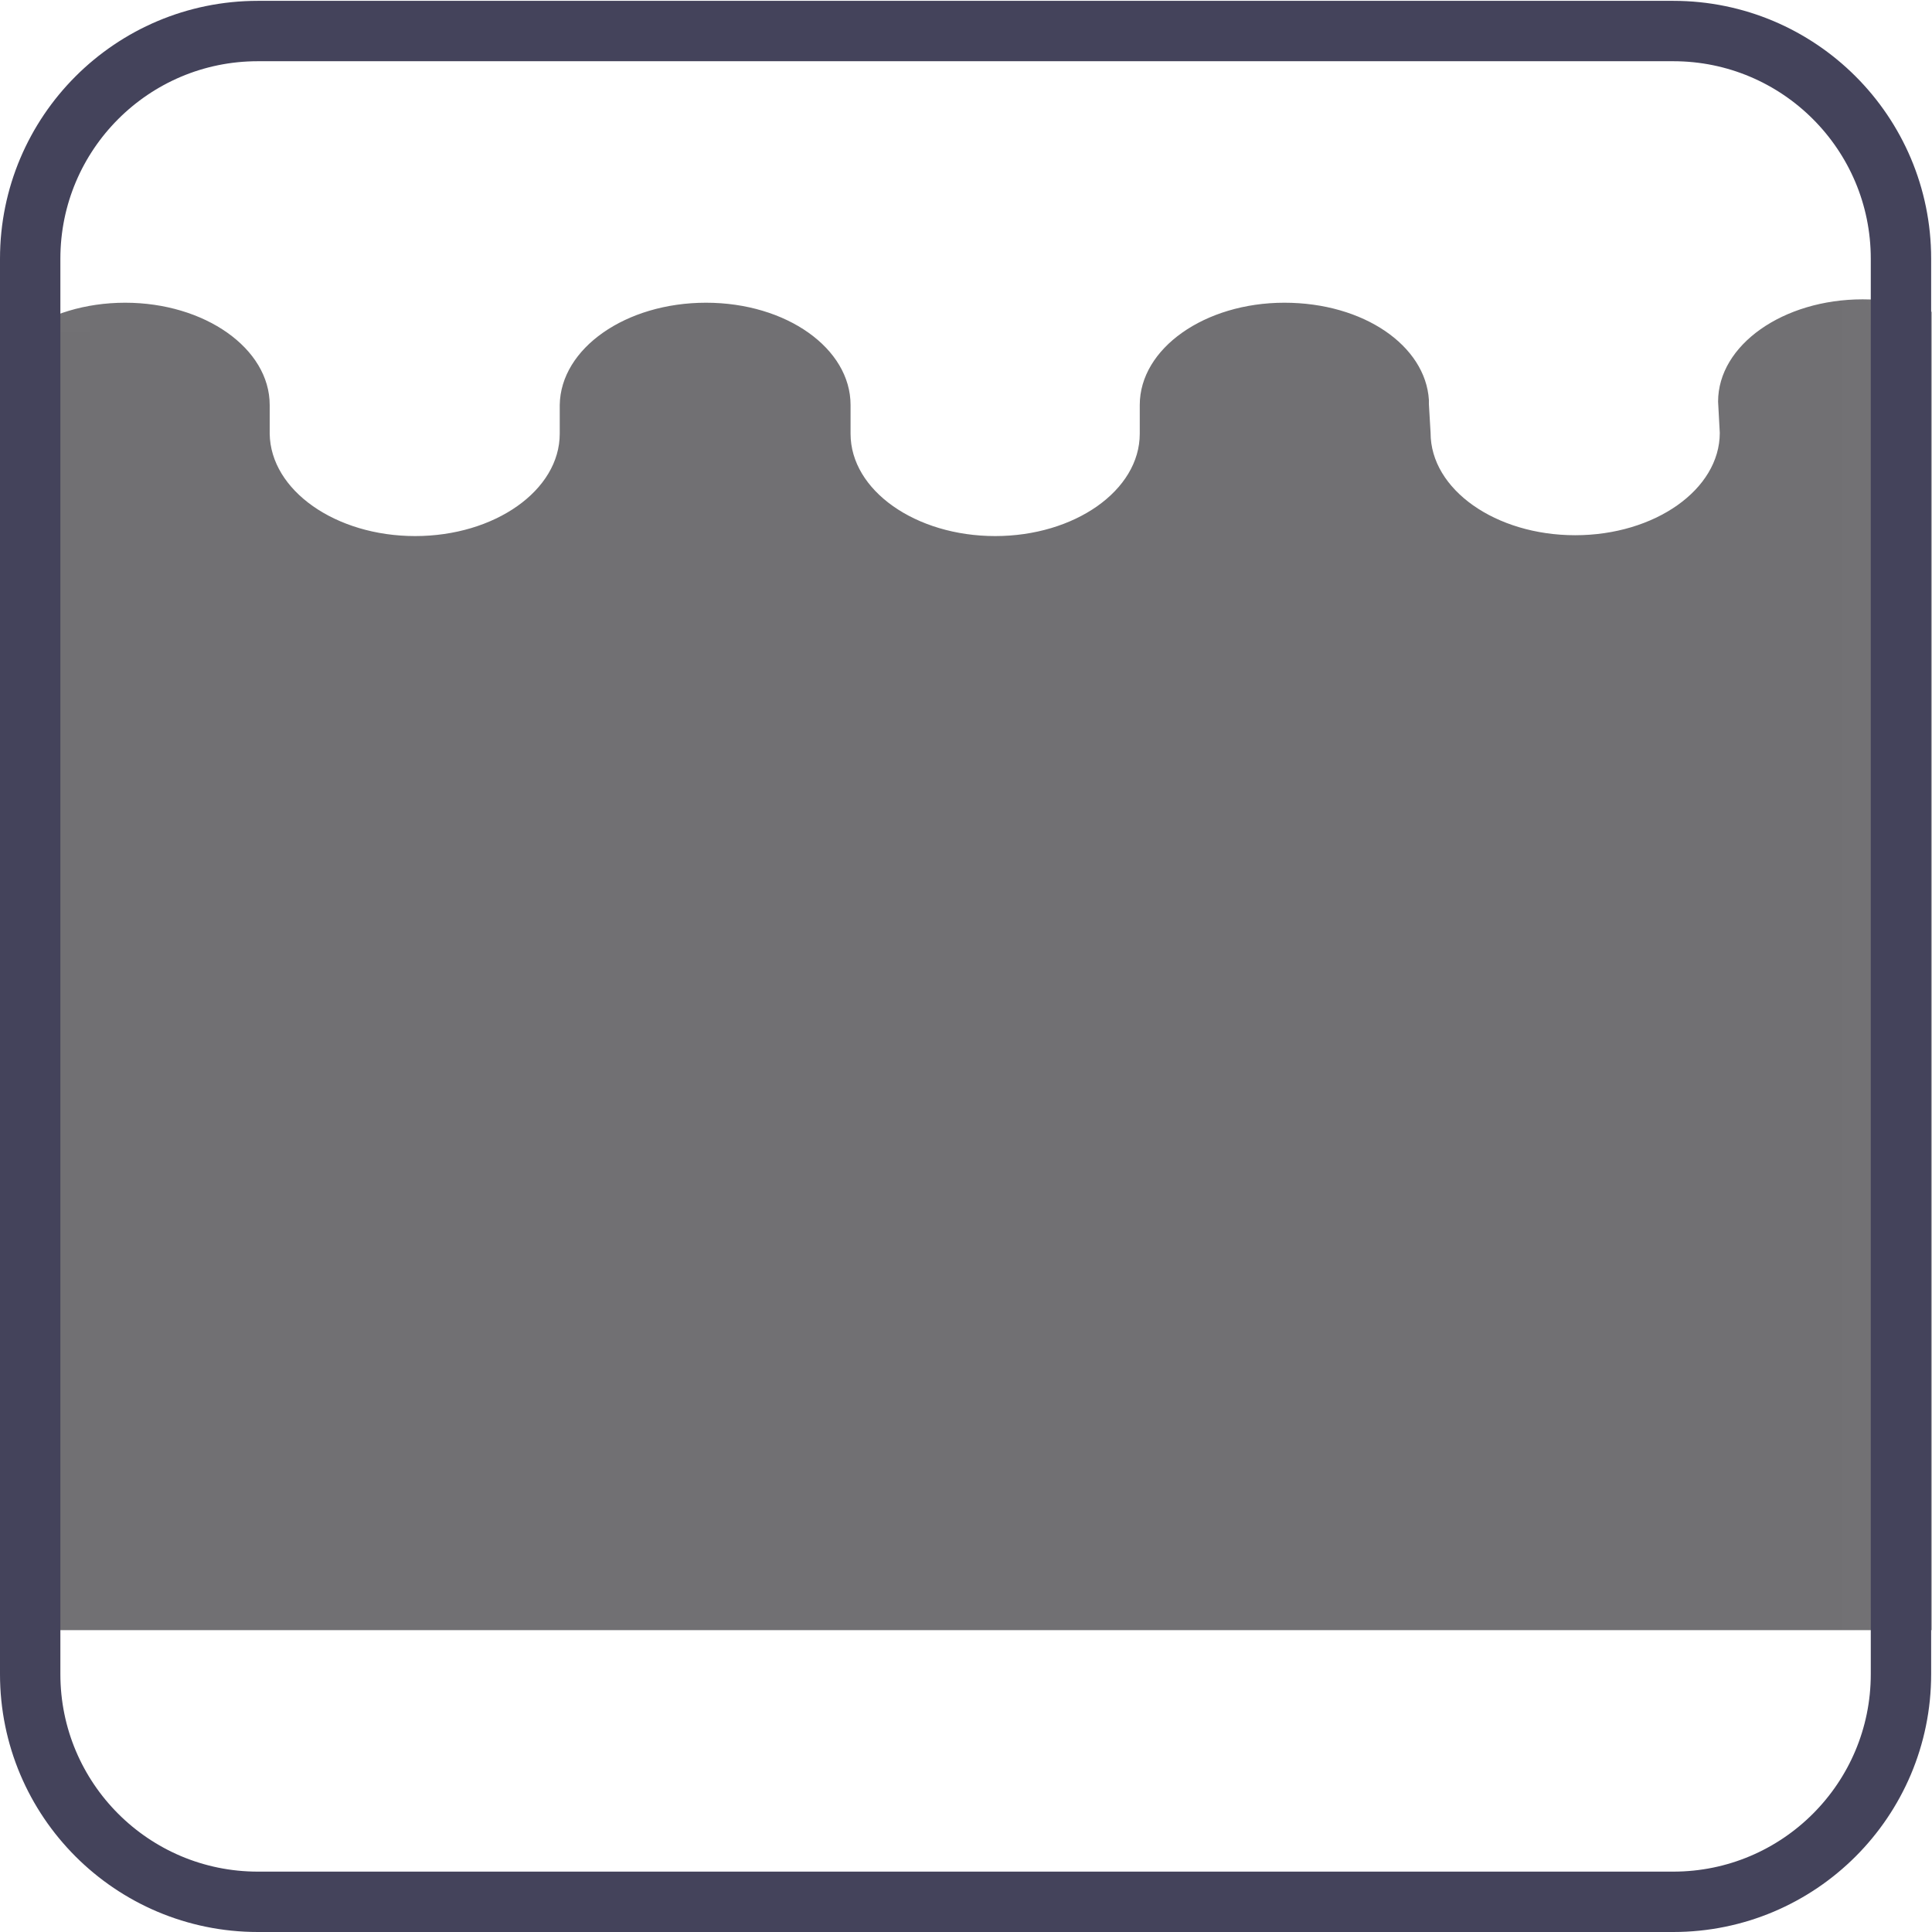
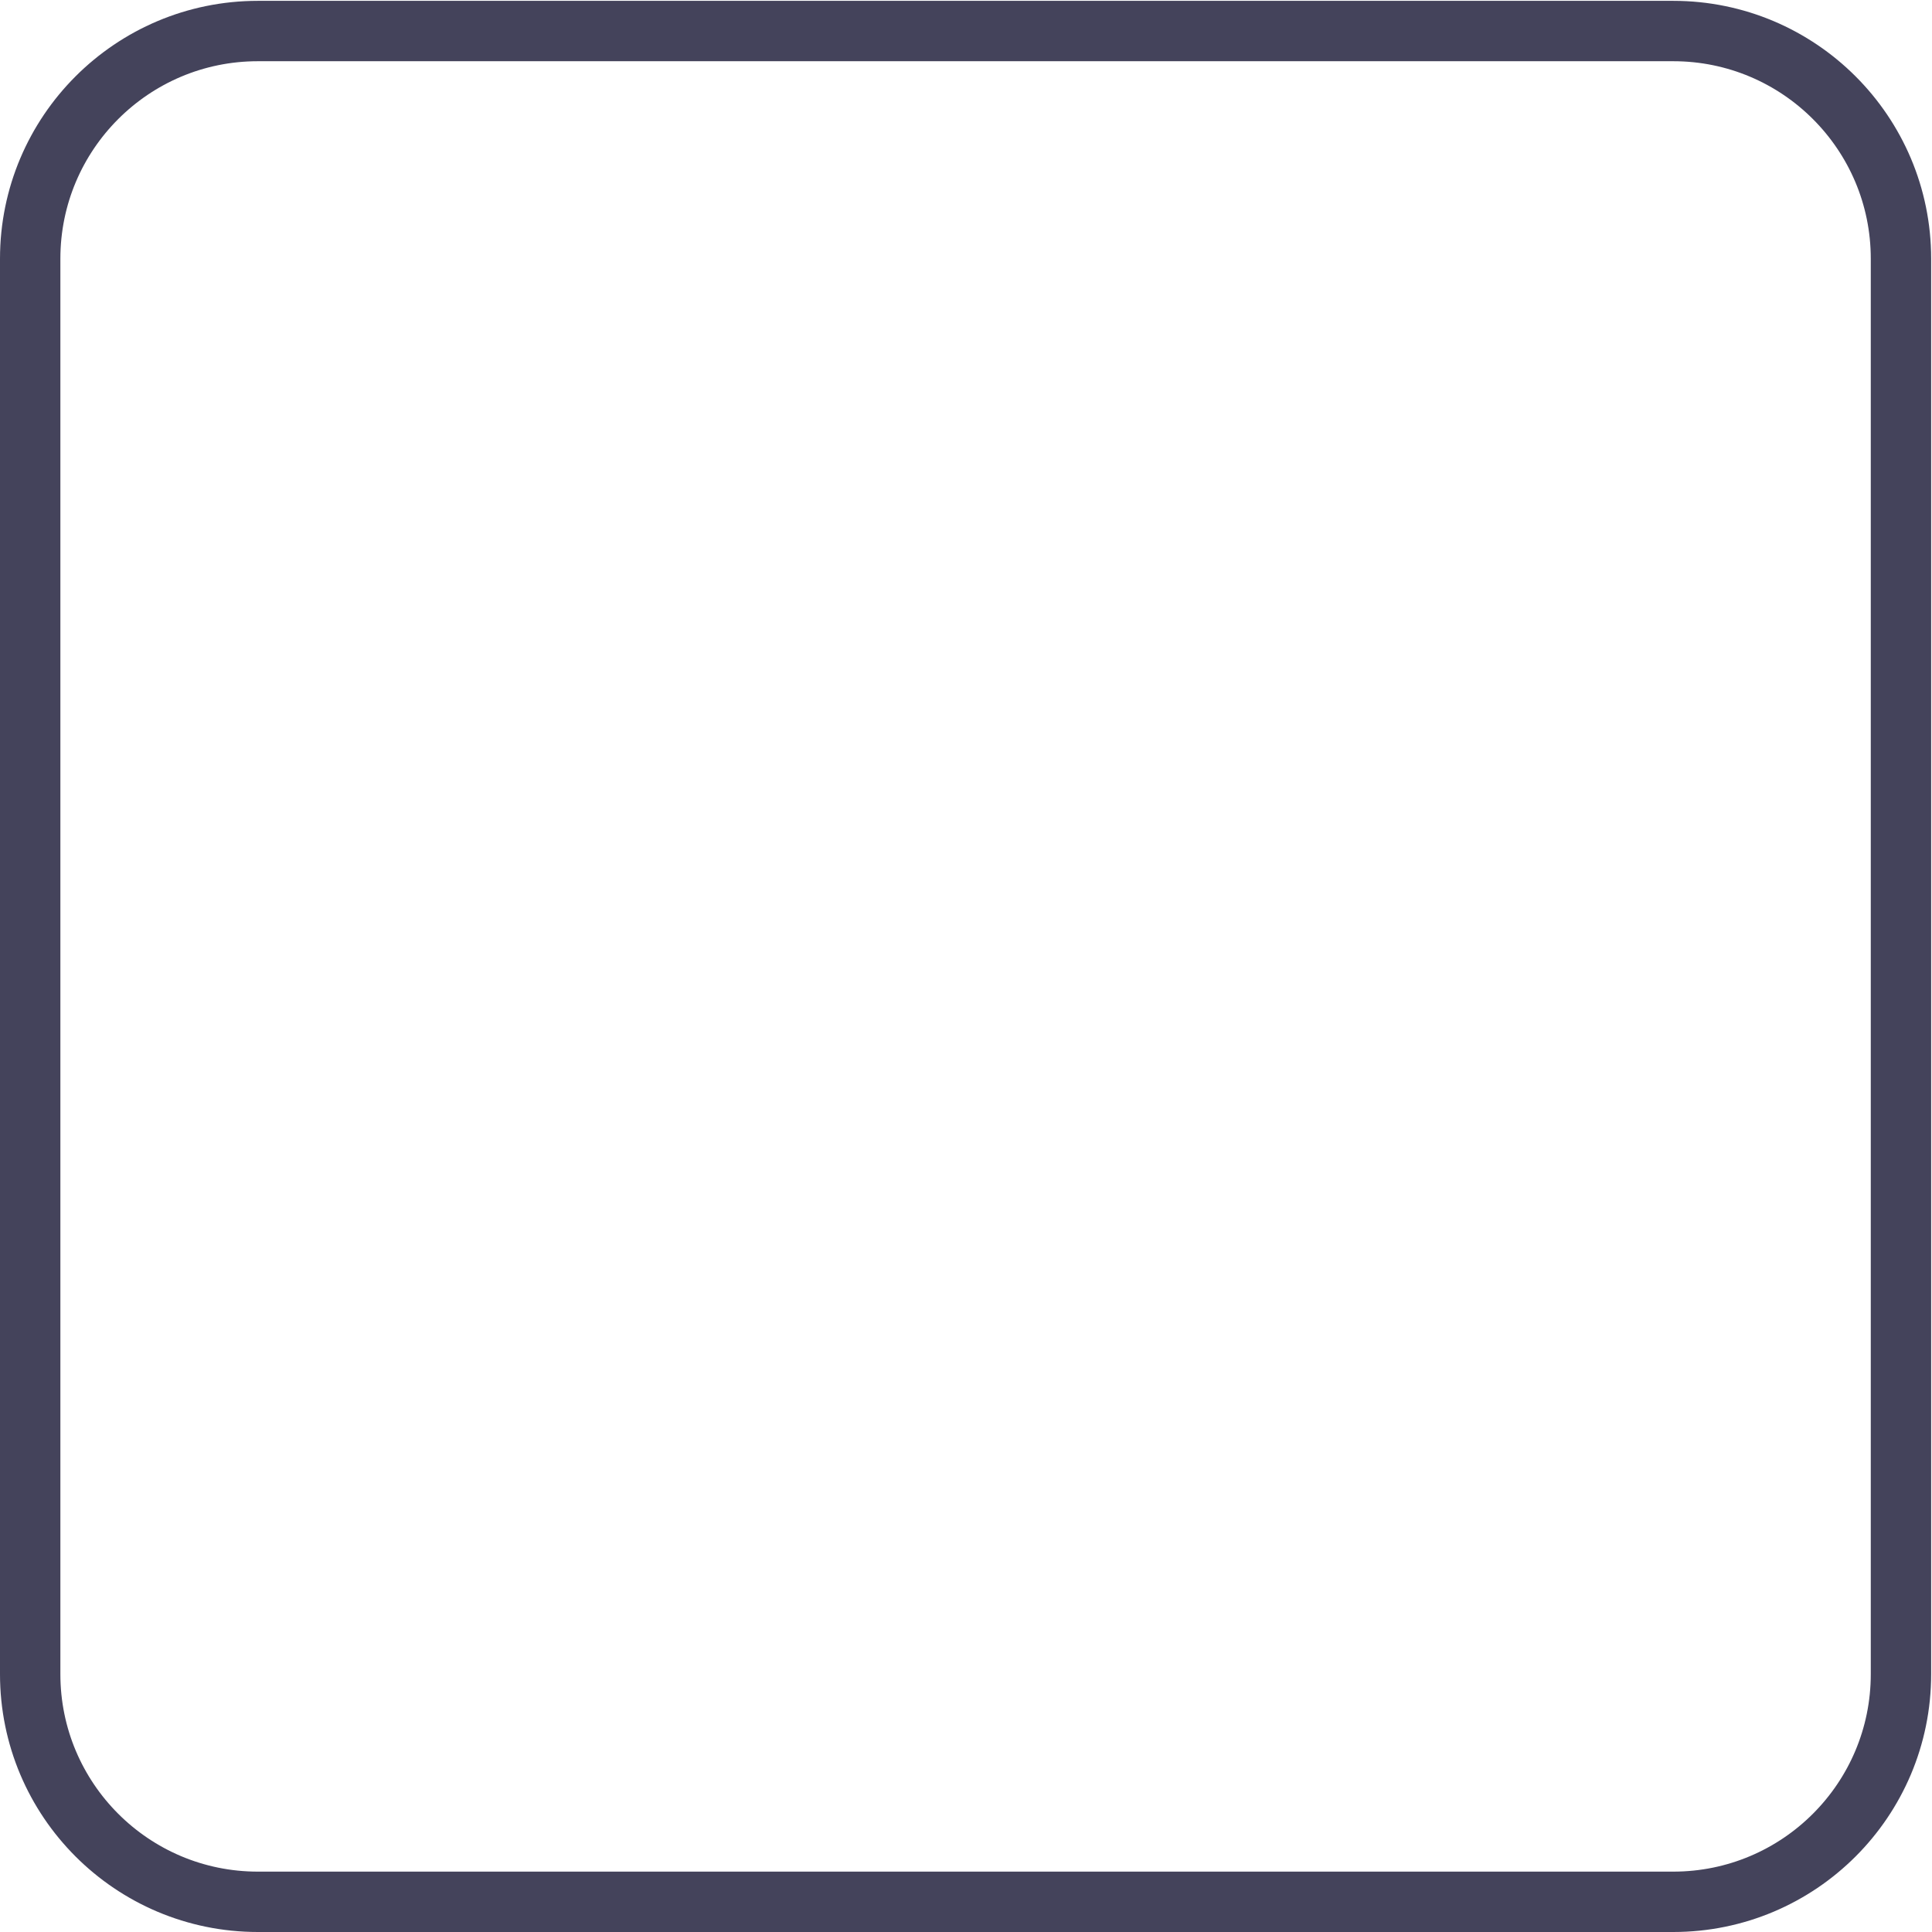
<svg xmlns="http://www.w3.org/2000/svg" width="32" height="32" viewBox="0 0 32 32" fill="none">
  <mask id="mask0_4008_2167" style="mask-type:luminance" maskUnits="userSpaceOnUse" x="0" y="0" width="32" height="32">
-     <path d="M4.271 0.014H27.728C30.081 0.014 31.986 1.919 31.986 4.271V27.729C31.986 30.081 30.081 31.986 27.728 31.986H4.271C1.919 31.986 0 30.081 0 27.715V4.257C0 1.905 1.905 0 4.257 0L4.271 0.014Z" fill="white" />
-   </mask>
+     </mask>
  <g mask="url(#mask0_4008_2167)">
-     <path d="M-0.322 6.708C-0.322 5.77 0.756 5.014 2.073 5.014C3.389 5.014 4.467 5.77 4.467 6.708V7.184C4.481 8.123 5.56 8.879 6.876 8.879C8.193 8.879 9.271 8.123 9.271 7.184V6.708C9.285 5.77 10.363 5.014 11.694 5.014C13.024 5.014 14.088 5.77 14.088 6.708V7.184C14.088 8.123 15.167 8.879 16.483 8.879C17.799 8.879 18.878 8.123 18.878 7.184V6.708C18.878 5.77 19.956 5.014 21.273 5.014C22.589 5.014 23.611 5.728 23.667 6.624C23.667 6.652 23.667 6.68 23.667 6.694L23.695 7.17C23.695 8.109 24.774 8.865 26.09 8.865C27.406 8.865 28.485 8.109 28.485 7.17L28.457 6.652C28.457 5.714 29.535 4.958 30.851 4.958C32.168 4.958 33.246 5.714 33.246 6.652V27H-1.33L-0.364 6.68L-0.322 6.708Z" fill="#717073" />
-   </g>
+     </g>
  <path d="M4.271 0.514H27.714C29.797 0.514 31.486 2.203 31.486 4.285V27.729C31.486 29.811 29.797 31.5 27.714 31.5H4.271C2.188 31.5 0.5 29.811 0.5 27.729V4.285C0.5 2.203 2.188 0.514 4.271 0.514Z" stroke="#44435B" stroke-miterlimit="10" />
</svg>